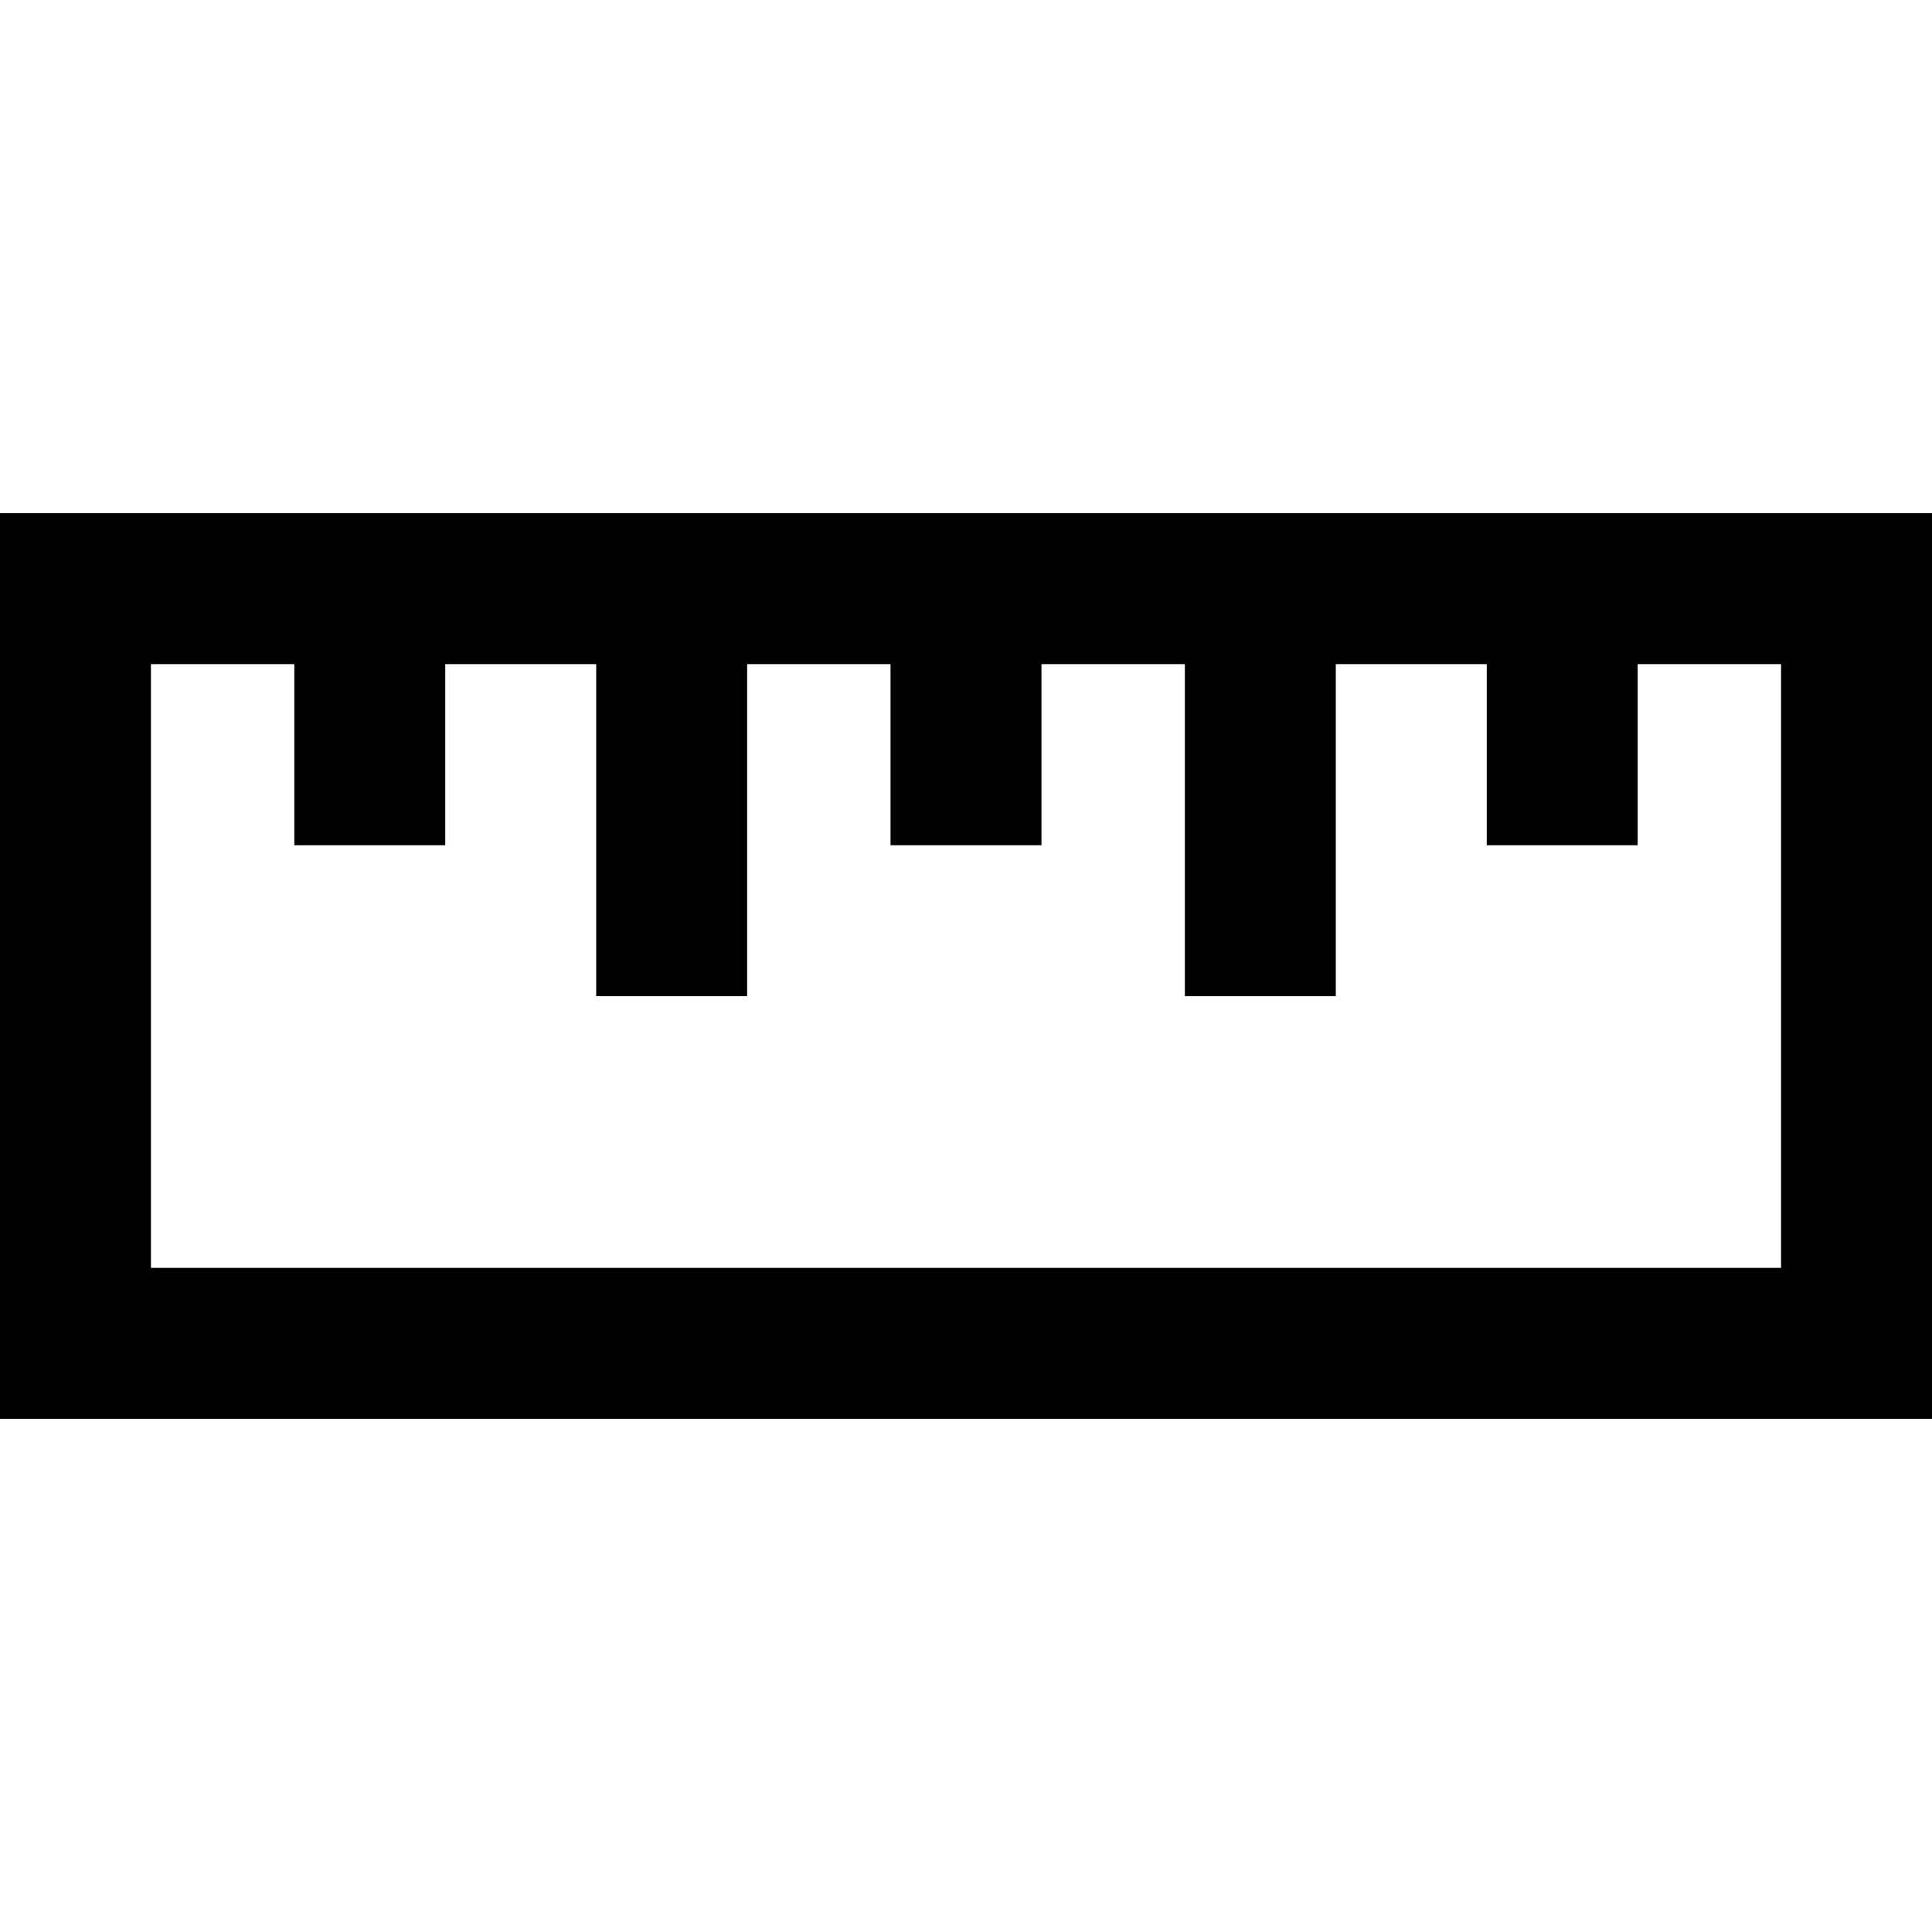
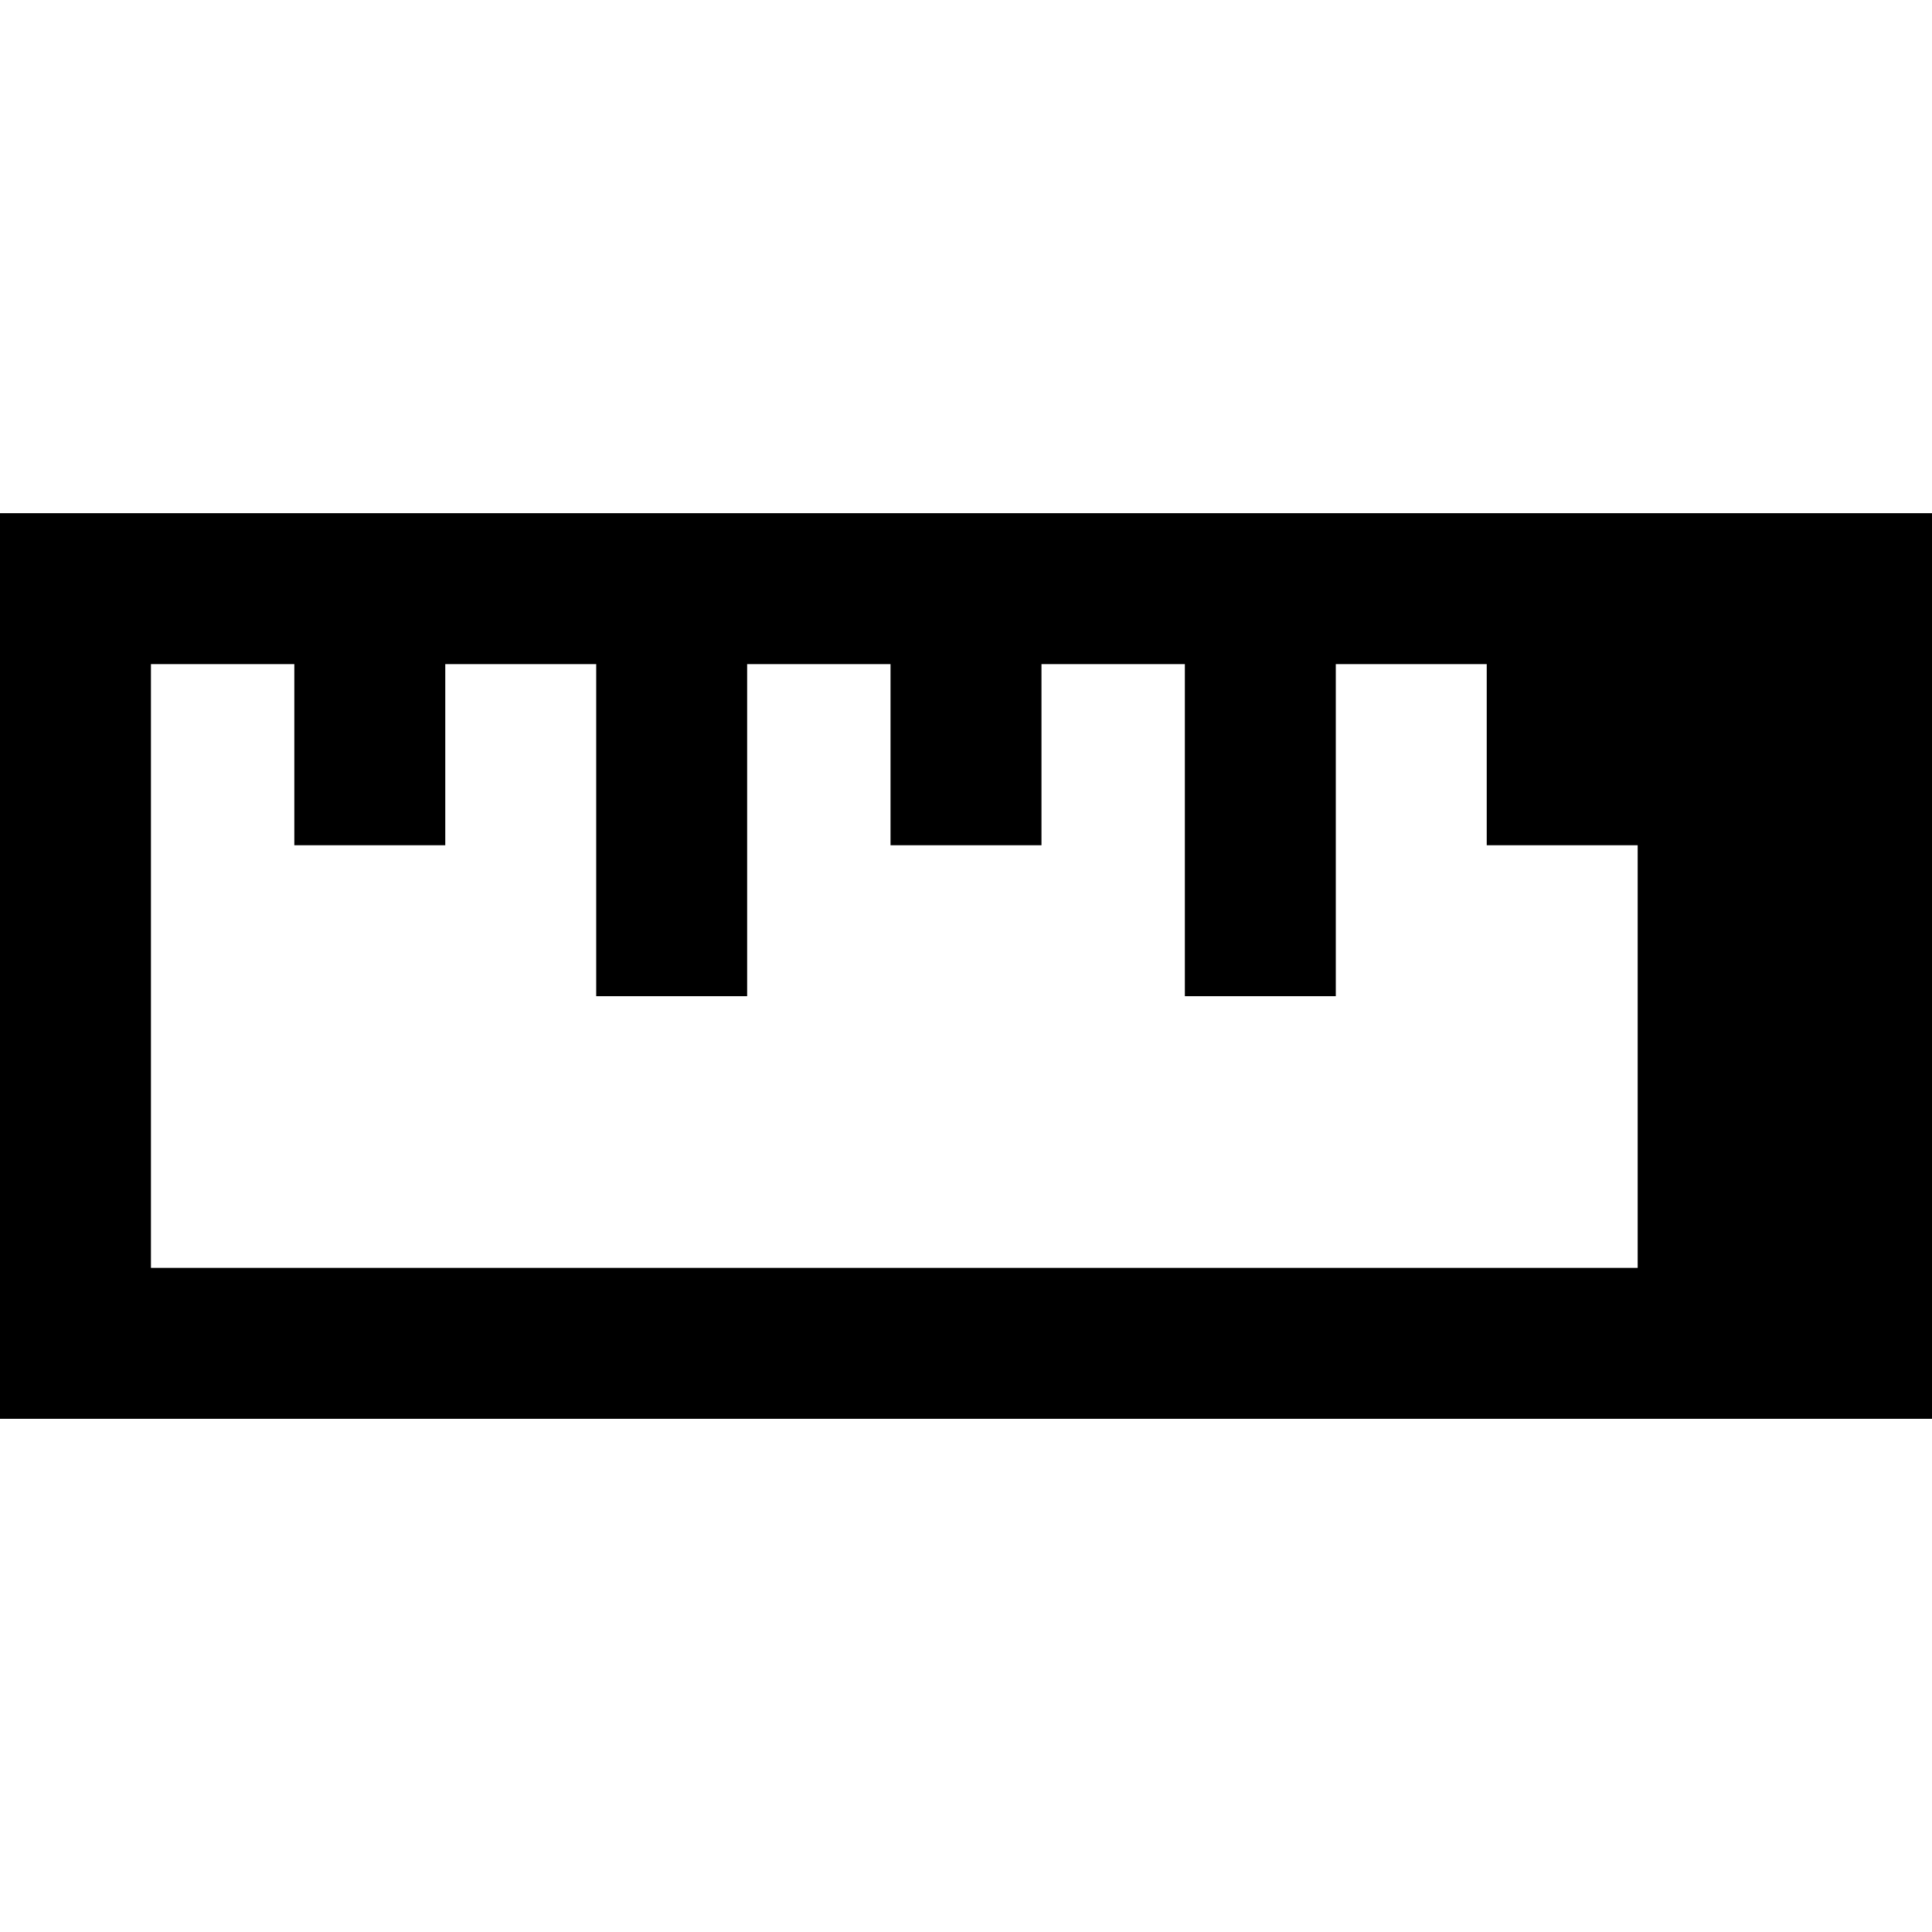
<svg xmlns="http://www.w3.org/2000/svg" viewBox="0 0 512 512" data-inject-url="https://d3m0cglp1n0dg8.cloudfront.net/icons/ruler4.min.svg?v=2" class="kiwi-svg kiwi-injectable">
-   <path d="M0 136v240h512V136H0zm472 200H40V176h38v48h40v-48h40v88h40v-88h38v48h40v-48h38v88h40v-88h40v48h40v-48h38v160z" />
+   <path d="M0 136v240h512V136H0zm472 200H40V176h38v48h40v-48h40v88h40v-88h38v48h40v-48h38v88h40v-88h40v48h40v-48v160z" />
</svg>